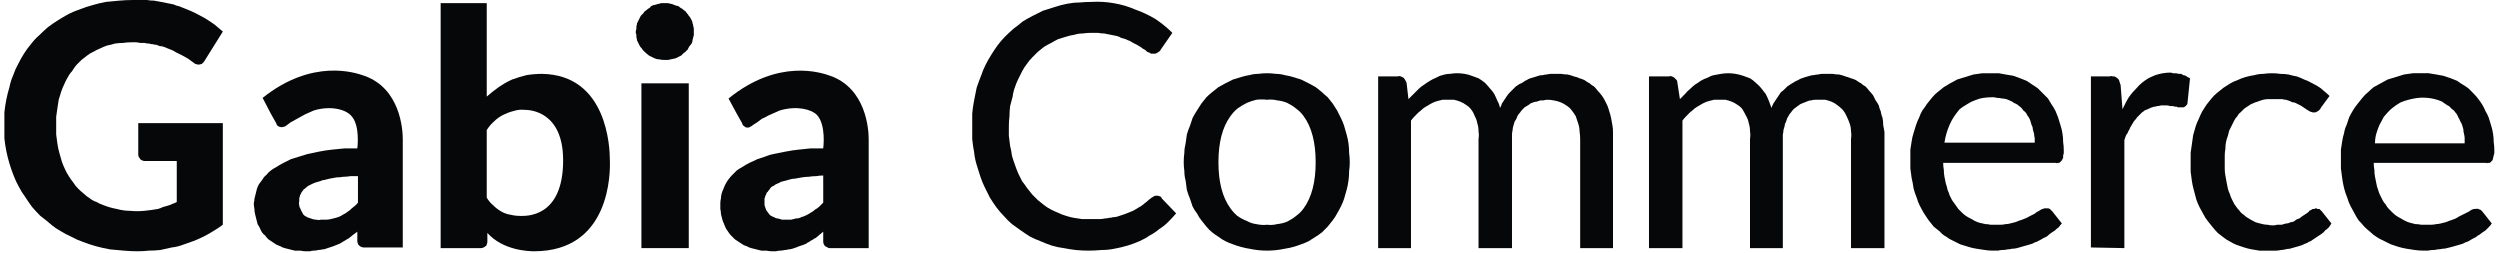
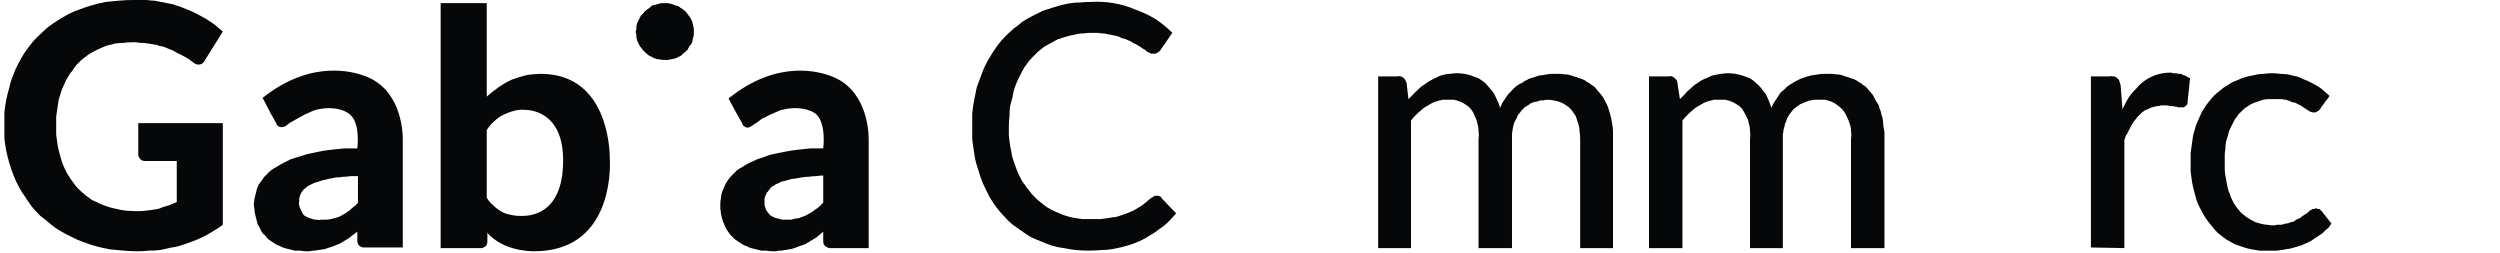
<svg xmlns="http://www.w3.org/2000/svg" version="1.2" viewBox="0 0 396 40" width="396" height="40">
  <title>Commerce_LOGO_Black-svg</title>
  <style>
		.s0 { fill: #060708 } 
	</style>
  <path id="패스_129771-2-4" fill-rule="evenodd" class="s0" d="m137.6 22v17.3h-3.3q-0.1 0-0.2 0 0 0-0.1 0 0 0-0.1 0-0.1 0-0.1 0h-2.4q-0.2 0-0.3-0.1-0.2-0.1-0.4-0.2-0.1-0.1-0.2-0.3-0.1-0.2-0.1-0.4v-1.6q-0.6 0.5-1.2 1-0.3 0.1-0.5 0.3-0.3 0.1-0.5 0.3-0.3 0.1-0.5 0.3-0.3 0.1-0.5 0.2-0.3 0.1-0.6 0.2-0.2 0.1-0.5 0.2-0.3 0.1-0.6 0.2-0.3 0.1-0.6 0.1-0.3 0.1-0.6 0.1-0.4 0.1-0.7 0.1-0.3 0-0.7 0.1-0.3 0-0.6 0-0.5 0-0.9-0.1-0.4 0-0.8 0-0.4-0.1-0.8-0.2-0.4-0.1-0.8-0.2-0.4-0.1-0.7-0.3-0.4-0.1-0.7-0.3-0.3-0.2-0.6-0.4-0.3-0.2-0.6-0.4-0.3-0.3-0.6-0.6-0.2-0.2-0.4-0.5-0.2-0.3-0.4-0.6-0.2-0.4-0.3-0.7-0.2-0.4-0.3-0.8-0.1-0.4-0.2-0.8 0-0.4-0.1-0.8 0-0.5 0-0.9 0-0.4 0.1-0.8 0-0.3 0.1-0.7 0.1-0.4 0.3-0.8 0.1-0.3 0.3-0.7 0.2-0.4 0.5-0.8 0.3-0.4 0.6-0.7 0.4-0.4 0.7-0.7 0.4-0.3 0.8-0.5 0.6-0.4 1.2-0.7 0.6-0.3 1.3-0.6 0.6-0.2 1.2-0.4 0.7-0.3 1.3-0.4 1-0.2 2-0.4 1-0.2 2-0.3 0.9-0.1 1.9-0.2 1 0 2 0c0 0 0.5-3.7-1-5.3-0.9-0.9-3.2-1.5-5.9-0.7q-0.4 0.2-0.9 0.4-0.5 0.2-0.9 0.4-0.5 0.3-1 0.5-0.4 0.3-0.8 0.6-0.5 0.3-0.9 0.6-0.2 0.1-0.4 0.2-0.2 0-0.4 0-0.2-0.1-0.3-0.2-0.2-0.1-0.3-0.3v-0.1l-0.9-1.6-1.3-2.4c7.9-6.4 14.7-4.1 16.1-3.6 5.7 2 6.1 8.5 6.1 10zm-9.2 11.7q0.4-0.2 0.7-0.5 0.4-0.2 0.7-0.5 0.3-0.3 0.6-0.6v-4.3q-0.6 0-1.1 0.1-0.6 0-1.2 0.1-0.5 0-1.1 0.1-0.5 0.1-1.1 0.2-0.4 0-0.7 0.1-0.4 0.1-0.7 0.2-0.4 0.1-0.8 0.2-0.3 0.2-0.6 0.3-0.3 0.1-0.5 0.3-0.2 0.1-0.4 0.2-0.2 0.2-0.3 0.4-0.2 0.2-0.3 0.4-0.2 0.1-0.2 0.3-0.1 0.2-0.2 0.4 0 0.2-0.1 0.3 0 0.2 0 0.4 0 0.4 0 0.7 0.1 0.3 0.2 0.6 0.1 0.3 0.3 0.5 0.2 0.3 0.4 0.5 0.3 0.2 0.6 0.3 0.3 0.2 0.6 0.2 0.3 0.1 0.7 0.2 0.3 0 0.6 0 0.4 0 0.8 0 0.4-0.1 0.8-0.2 0.5 0 0.8-0.2 0.4-0.1 0.8-0.3 0.4-0.2 0.7-0.4z" />
  <path id="패스_129774-2-4" class="s0" d="m109.6 3.3q-0.1-0.2-0.2-0.4-0.1-0.2-0.3-0.4-0.1-0.2-0.2-0.3-0.2-0.2-0.3-0.4-0.2-0.1-0.4-0.3-0.1-0.1-0.3-0.2-0.2-0.1-0.4-0.3-0.2-0.1-0.4-0.1-0.2-0.1-0.5-0.2-0.2-0.1-0.4-0.1-0.2-0.1-0.5-0.1-0.2 0-0.4 0-0.3 0-0.5 0-0.2 0-0.4 0.1-0.2 0-0.4 0.1-0.3 0.1-0.5 0.1-0.2 0.1-0.4 0.2-0.1 0.2-0.3 0.3-0.2 0.1-0.4 0.3-0.1 0.1-0.3 0.2-0.1 0.2-0.3 0.4-0.1 0.1-0.3 0.3-0.1 0.2-0.2 0.4-0.1 0.2-0.2 0.4-0.1 0.2-0.2 0.4 0 0.2-0.1 0.5 0 0.2 0 0.4-0.1 0.2-0.1 0.5 0 0.2 0.1 0.4 0 0.2 0 0.4 0.1 0.3 0.1 0.5 0.1 0.2 0.2 0.4 0.1 0.2 0.2 0.4 0.1 0.2 0.2 0.3 0.2 0.2 0.3 0.4 0.2 0.2 0.3 0.3 0.3 0.3 0.7 0.6 0.4 0.2 0.8 0.4 0.4 0.2 0.8 0.2 0.4 0.1 0.9 0.1 0.2 0 0.4 0 0.3 0 0.5-0.1 0.2 0 0.5-0.1 0.2 0 0.4-0.1 0.2-0.1 0.4-0.2 0.2-0.1 0.4-0.2 0.2-0.2 0.3-0.3 0.2-0.2 0.4-0.3 0.1-0.2 0.3-0.3 0.1-0.2 0.2-0.4 0.1-0.2 0.3-0.4 0.1-0.1 0.2-0.3 0.1-0.2 0.1-0.5 0.1-0.2 0.1-0.4 0.1-0.2 0.1-0.4 0-0.3 0-0.5 0-0.2 0-0.4 0-0.2-0.1-0.5 0-0.2-0.1-0.4 0-0.2-0.1-0.4z" />
-   <path id="사각형_33093-2-4" class="s0" d="m101.6 13.2h7.5v26.1h-7.5z" />
  <path id="패스_129881-4" fill-rule="evenodd" class="s0" d="m84.6 39.8c-0.8 0-4.9-0.1-7.4-2.9v1.4q0 0.2-0.1 0.4 0 0.2-0.2 0.3-0.1 0.1-0.3 0.2-0.2 0.1-0.4 0.1h-6.4v-38.8h7.3v14.8q0.9-0.8 1.9-1.5 1-0.7 2.1-1.2 1.1-0.4 2.3-0.7 1.2-0.2 2.5-0.2c10.3 0.2 10.7 11.7 10.7 13.6 0.1 2 0.1 14.5-12 14.5zm4.6-14.4c0-7.8-5.3-8-6.1-8q-0.9-0.1-1.8 0.2-0.8 0.2-1.6 0.6-0.8 0.4-1.4 1-0.7 0.6-1.2 1.4v10.7q0.4 0.7 1 1.2 0.6 0.6 1.3 1 0.7 0.4 1.4 0.5 0.8 0.2 1.6 0.2c0.8 0 6.8 0.4 6.8-8.8z" />
  <path id="패스_129773-2-4" class="s0" d="m21.9 19.5v5q0 0.2 0.1 0.4 0.1 0.1 0.2 0.3 0.1 0.1 0.3 0.2 0.2 0.1 0.4 0.1h5.1v6.5q-0.4 0.2-0.7 0.3-0.4 0.2-0.8 0.3-0.4 0.1-0.7 0.2-0.4 0.2-0.8 0.3-1.1 0.2-2.2 0.3-1.1 0.1-2.1 0-1.1 0-2.2-0.3-1.1-0.2-2.1-0.6-0.6-0.2-1.1-0.5-0.6-0.2-1.1-0.6-0.5-0.3-0.9-0.7-0.5-0.4-0.9-0.8-0.5-0.5-0.8-1-0.4-0.5-0.7-1-0.4-0.6-0.6-1.1-0.3-0.6-0.5-1.2-0.2-0.7-0.4-1.4-0.2-0.7-0.3-1.4-0.1-0.8-0.2-1.5 0-0.7 0-1.5 0-0.6 0-1.3 0.1-0.7 0.2-1.4 0.1-0.7 0.2-1.3 0.2-0.7 0.4-1.3 0.2-0.6 0.5-1.2 0.2-0.5 0.5-1 0.3-0.6 0.7-1 0.3-0.5 0.7-1 0.4-0.4 0.8-0.8 0.5-0.4 0.9-0.7 0.5-0.4 1-0.6 0.5-0.3 1-0.5 0.6-0.3 1.2-0.5 0.6-0.1 1.2-0.3 0.7-0.1 1.3-0.1 0.6-0.1 1.3-0.1 0.3 0 0.7 0 0.3 0 0.7 0.1 0.3 0 0.7 0 0.3 0.1 0.7 0.1 0.3 0.1 0.6 0.1 0.3 0.1 0.6 0.1 0.2 0.1 0.5 0.2 0.3 0 0.6 0.1 0.2 0.1 0.5 0.2 0.2 0.1 0.5 0.2 0.2 0.1 0.5 0.2 0.2 0.1 0.5 0.3 0.9 0.4 1.9 1l1.1 0.8q0.2 0.1 0.4 0.1 0.2 0.1 0.3 0 0.2 0 0.4-0.1 0.1-0.1 0.3-0.3l3-4.8q-0.6-0.5-1.3-1.1-0.7-0.5-1.5-1-0.7-0.4-1.5-0.8-0.8-0.4-1.6-0.7-0.5-0.2-1-0.4-0.5-0.1-0.9-0.3-0.5-0.1-1-0.2-0.5-0.1-1-0.2-0.5-0.1-1.1-0.2-0.6 0-1.1-0.1-0.6 0-1.1 0-0.6 0-1.1 0-1.1 0-2.2 0.1-1.1 0.1-2.1 0.2-1.1 0.2-2.1 0.5-1.1 0.3-2.1 0.7-0.9 0.3-1.7 0.7-0.9 0.5-1.7 1-0.8 0.5-1.6 1.1-0.7 0.6-1.4 1.3-0.7 0.6-1.3 1.4-0.6 0.7-1.1 1.5-0.5 0.8-0.9 1.6-0.5 0.9-0.8 1.8-0.4 0.9-0.6 1.9-0.3 1-0.5 2-0.2 1-0.3 2 0 1 0 2.1 0 1 0 2 0.1 1 0.3 2 0.2 1 0.5 2 0.3 1 0.7 2 0.3 0.8 0.8 1.7 0.4 0.8 1 1.6 0.5 0.8 1.1 1.6 0.6 0.7 1.3 1.4 0.8 0.6 1.5 1.2 0.8 0.7 1.7 1.2 0.8 0.5 1.7 0.9 0.9 0.5 1.8 0.8 1 0.4 2.1 0.7 1.1 0.3 2.2 0.5 1.1 0.1 2.2 0.2 1.1 0.1 2.2 0.1 0.9 0 1.8-0.1 0.9 0 1.8-0.1 0.9-0.2 1.8-0.4 0.9-0.1 1.7-0.4 0.9-0.3 1.7-0.6 0.8-0.3 1.6-0.7 0.8-0.4 1.6-0.9 0.7-0.4 1.5-1v-16.1z" />
  <path id="패스_129910" fill-rule="evenodd" class="s0" d="m63.8 39.2h-6.2q-0.2 0-0.4-0.1-0.2-0.1-0.3-0.2-0.2-0.2-0.2-0.3-0.1-0.2-0.1-0.4v-1.5q-0.7 0.5-1.3 1-0.2 0.1-0.5 0.3-0.2 0.1-0.5 0.3-0.2 0.1-0.5 0.3-0.2 0.1-0.5 0.2-0.3 0.1-0.5 0.2-0.3 0.1-0.6 0.2-0.3 0.1-0.6 0.2-0.2 0.1-0.5 0.1-0.4 0.1-0.7 0.1-0.3 0.1-0.7 0.1-0.3 0-0.6 0.1-0.4 0-0.7 0-0.4 0-0.8-0.1-0.5 0-0.9 0-0.4-0.1-0.8-0.2-0.4-0.1-0.8-0.2-0.4-0.1-0.7-0.3-0.3-0.1-0.7-0.3-0.3-0.2-0.6-0.4-0.3-0.2-0.6-0.4-0.3-0.3-0.5-0.6-0.3-0.2-0.5-0.5-0.2-0.3-0.3-0.6-0.2-0.4-0.4-0.7-0.1-0.4-0.2-0.8-0.1-0.4-0.2-0.8-0.1-0.4-0.1-0.8-0.1-0.5-0.1-0.9 0.1-0.4 0.1-0.7 0.1-0.4 0.2-0.8 0.1-0.4 0.2-0.8 0.1-0.3 0.3-0.7 0.3-0.4 0.6-0.8 0.2-0.4 0.6-0.7 0.3-0.4 0.7-0.7 0.4-0.3 0.8-0.5 0.6-0.4 1.2-0.7 0.6-0.3 1.2-0.6 0.6-0.2 1.3-0.4 0.6-0.2 1.3-0.4 1-0.2 1.9-0.4 1-0.2 2-0.3 1-0.1 2-0.2 1 0 2 0c0 0 0.5-3.7-1-5.2-0.9-1-3.3-1.6-5.9-0.8q-0.5 0.2-0.9 0.4-0.5 0.2-1 0.5-0.4 0.2-0.9 0.5-0.4 0.2-0.9 0.5-0.4 0.3-0.8 0.6-0.2 0.1-0.4 0.1-0.2 0.1-0.4 0-0.2 0-0.3-0.1-0.2-0.1-0.3-0.3v-0.1l-0.9-1.6-1.3-2.5c7.9-6.3 14.7-4 16.1-3.5 5.7 2 6.1 8.5 6.1 10zm-9.1-5.4q0.4-0.3 0.7-0.5 0.3-0.3 0.7-0.6 0.3-0.2 0.6-0.6v-4.2q-0.6 0-1.2 0-0.5 0.1-1.1 0.1-0.6 0.1-1.1 0.1-0.6 0.1-1.1 0.2-0.4 0.1-0.8 0.2-0.3 0-0.7 0.2-0.3 0.1-0.7 0.2-0.3 0.1-0.7 0.3-0.2 0.1-0.4 0.2-0.2 0.1-0.4 0.3-0.2 0.2-0.4 0.3-0.1 0.2-0.3 0.4-0.1 0.2-0.2 0.4-0.1 0.1-0.1 0.3-0.1 0.2-0.1 0.4 0 0.2 0 0.4-0.1 0.3 0 0.6 0 0.3 0.2 0.6 0.1 0.3 0.3 0.6 0.1 0.3 0.4 0.5 0.3 0.2 0.6 0.3 0.3 0.1 0.6 0.2 0.3 0.1 0.6 0.1 0.4 0.1 0.7 0 0.4 0 0.8 0 0.4 0 0.8-0.1 0.4-0.1 0.8-0.2 0.4-0.1 0.8-0.3 0.3-0.2 0.7-0.4z" />
  <path class="s0" d="m183.2 31q0.1 0 0.2 0 0.1 0 0.3 0.1 0.1 0 0.2 0.1 0.1 0.1 0.1 0.2l2.3 2.4q-0.6 0.7-1.3 1.4-0.6 0.6-1.4 1.1-0.7 0.6-1.5 1-0.7 0.5-1.6 0.9-0.9 0.4-1.9 0.7-1 0.3-2.1 0.5-1 0.2-2 0.2-1.1 0.1-2.1 0.1-1 0-2-0.1-0.9-0.1-1.9-0.3-0.9-0.1-1.9-0.4-0.9-0.3-1.8-0.7-0.8-0.3-1.6-0.7-0.8-0.5-1.5-1-0.7-0.5-1.4-1-0.7-0.6-1.3-1.3-0.6-0.6-1.2-1.4-0.5-0.7-1-1.5-0.4-0.8-0.8-1.6-0.4-0.8-0.7-1.7-0.3-1-0.6-1.9-0.3-1-0.4-2-0.2-1-0.3-2.1 0-1 0-2 0-1 0-2 0.1-1.1 0.3-2.1 0.2-1 0.4-2 0.3-0.9 0.7-1.9 0.3-0.9 0.7-1.7 0.4-0.8 0.9-1.6 0.5-0.8 1-1.5 0.6-0.8 1.2-1.4 0.7-0.7 1.4-1.3 0.7-0.5 1.4-1.1 0.8-0.5 1.6-0.9 0.8-0.4 1.6-0.8 0.9-0.3 1.9-0.6 0.9-0.3 1.9-0.5 1-0.2 1.9-0.2 1-0.1 2-0.1 1.8-0.1 3.5 0.2 1.8 0.3 3.4 1 1.7 0.6 3.2 1.5 1.5 1 2.7 2.2l-1.8 2.6q-0.1 0.1-0.1 0.2-0.1 0-0.1 0.1-0.1 0.1-0.2 0.1 0 0.1-0.1 0.1-0.1 0.1-0.2 0.1-0.1 0.1-0.2 0.1-0.1 0-0.1 0-0.1 0-0.2 0-0.2 0-0.4 0-0.1-0.1-0.3-0.2-0.1 0-0.3-0.1-0.1-0.1-0.2-0.2-0.2-0.2-0.5-0.3-0.2-0.2-0.4-0.3-0.2-0.1-0.5-0.3-0.2-0.1-0.4-0.2-0.4-0.2-0.7-0.4-0.3-0.1-0.7-0.3-0.3-0.1-0.7-0.2-0.3-0.2-0.7-0.3-0.5-0.1-1-0.2-0.5-0.1-1-0.2-0.5 0-1-0.1-0.5 0-1.1 0-0.6 0-1.3 0.1-0.7 0-1.3 0.2-0.7 0.1-1.3 0.3-0.7 0.2-1.3 0.4-0.6 0.3-1.1 0.6-0.6 0.3-1.1 0.6-0.5 0.4-1 0.8-0.5 0.5-0.9 0.9-0.5 0.5-0.9 1.1-0.4 0.5-0.7 1.1-0.3 0.6-0.6 1.2-0.3 0.6-0.5 1.2-0.3 0.8-0.4 1.6-0.2 0.7-0.4 1.5-0.1 0.8-0.1 1.6-0.1 0.8-0.1 1.6 0 0.8 0 1.5 0.1 0.8 0.2 1.6 0.2 0.8 0.3 1.6 0.2 0.7 0.5 1.5 0.2 0.6 0.5 1.3 0.3 0.6 0.6 1.2 0.4 0.5 0.8 1.1 0.4 0.5 0.8 1 0.5 0.5 0.9 0.9 0.5 0.4 1 0.8 0.5 0.4 1.1 0.7 0.6 0.3 1.1 0.5 0.6 0.3 1.3 0.5 0.6 0.2 1.2 0.3 0.7 0.1 1.3 0.2 0.7 0 1.3 0 0.4 0 0.8 0 0.4 0 0.7 0 0.4 0 0.8-0.1 0.4 0 0.7-0.1 0.3 0 0.6-0.1 0.4 0 0.7-0.1 0.3-0.1 0.6-0.2 0.3-0.1 0.6-0.2 0.2-0.1 0.5-0.2 0.3-0.1 0.5-0.2 0.3-0.1 0.6-0.3 0.2-0.1 0.5-0.3 0.2-0.1 0.5-0.3 0.3-0.2 0.5-0.4 0.3-0.2 0.5-0.4 0.2-0.2 0.5-0.4 0 0 0.1-0.1 0 0 0.1 0 0-0.1 0.1-0.1 0.1 0 0.1-0.1 0.1 0 0.1 0 0.1-0.1 0.2-0.1 0 0 0.1 0 0 0 0.1 0z" />
-   <path fill-rule="evenodd" class="s0" d="m200.7 11.6q0.7 0 1.4 0.1 0.7 0 1.4 0.2 0.6 0.1 1.3 0.3 0.7 0.2 1.3 0.4 0.6 0.3 1.2 0.6 0.5 0.3 1.1 0.6 0.5 0.4 1 0.8 0.4 0.4 0.9 0.8 0.4 0.5 0.8 1 0.4 0.6 0.7 1.1 0.3 0.6 0.6 1.2 0.3 0.6 0.5 1.2 0.2 0.7 0.4 1.4 0.2 0.7 0.3 1.4 0.1 0.8 0.1 1.5 0.1 0.7 0.1 1.5 0 0.7-0.1 1.4 0 0.8-0.1 1.5-0.1 0.8-0.3 1.5-0.2 0.7-0.4 1.4-0.2 0.6-0.5 1.2-0.3 0.6-0.6 1.1-0.3 0.6-0.7 1.1-0.4 0.5-0.8 1-0.5 0.5-0.9 0.9-0.5 0.4-1 0.7-0.6 0.4-1.1 0.7-0.6 0.3-1.2 0.5-1.3 0.5-2.6 0.7-1.4 0.3-2.8 0.3-1.4 0-2.8-0.3-1.3-0.2-2.6-0.7-0.6-0.2-1.2-0.5-0.6-0.3-1.1-0.7-0.5-0.3-1-0.7-0.5-0.4-0.9-0.9-0.4-0.5-0.8-1-0.4-0.5-0.7-1.1-0.4-0.5-0.7-1.1-0.2-0.6-0.4-1.2-0.3-0.7-0.5-1.4-0.1-0.7-0.2-1.5-0.2-0.7-0.2-1.5-0.1-0.7-0.1-1.4 0-0.8 0.1-1.5 0-0.7 0.2-1.5 0.1-0.7 0.2-1.4 0.2-0.7 0.5-1.4 0.2-0.6 0.4-1.2 0.3-0.6 0.7-1.2 0.3-0.5 0.7-1.1 0.4-0.5 0.8-1 0.4-0.4 0.9-0.8 0.5-0.4 1-0.8 0.5-0.3 1.1-0.6 0.6-0.3 1.2-0.6 0.6-0.2 1.3-0.4 0.6-0.2 1.3-0.3 0.7-0.2 1.4-0.2 0.7-0.1 1.4-0.1zm0 24q0.8 0.1 1.6-0.1 0.9-0.1 1.6-0.4 0.8-0.4 1.4-0.9 0.7-0.5 1.2-1.2 1.9-2.6 1.9-7.3 0-4.7-1.9-7.3-0.5-0.7-1.2-1.2-0.6-0.5-1.4-0.9-0.7-0.3-1.6-0.4-0.8-0.2-1.6-0.1-0.8-0.1-1.7 0-0.8 0.2-1.5 0.5-0.8 0.4-1.5 0.9-0.6 0.5-1.1 1.2-1.9 2.6-1.9 7.3 0 4.7 1.9 7.3 0.5 0.7 1.1 1.2 0.7 0.5 1.5 0.8 0.7 0.4 1.5 0.5 0.9 0.2 1.7 0.1z" />
  <path class="s0" d="m218.3 39.3v-27.2h3.1q0.2-0.1 0.5 0 0.2 0.1 0.4 0.2 0.2 0.2 0.3 0.4 0.1 0.2 0.2 0.4l0.3 2.6q0.4-0.4 0.8-0.8 0.4-0.4 0.8-0.8 0.4-0.4 0.9-0.7 0.4-0.3 0.9-0.6 0.5-0.3 1-0.5 0.5-0.3 1-0.4 0.6-0.2 1.2-0.2 0.5-0.1 1.1-0.1 0.6 0 1.2 0.1 0.6 0.1 1.1 0.3 0.6 0.2 1.1 0.4 0.5 0.3 1 0.7 0.4 0.4 0.8 0.9 0.4 0.4 0.7 0.9 0.3 0.6 0.5 1.1 0.3 0.5 0.4 1.1 0.2-0.3 0.3-0.7 0.2-0.3 0.4-0.6 0.2-0.3 0.4-0.6 0.2-0.3 0.5-0.6 0.2-0.2 0.4-0.4 0.3-0.3 0.5-0.5 0.3-0.2 0.6-0.4 0.3-0.1 0.6-0.3 0.2-0.2 0.5-0.3 0.3-0.2 0.6-0.3 0.4-0.1 0.7-0.2 0.3-0.1 0.6-0.2 0.3-0.1 0.7-0.1 0.3-0.1 0.6-0.1 0.4-0.1 0.7-0.1 0.3 0 0.6 0 0.5 0 1 0 0.5 0.1 1 0.1 0.5 0.1 1 0.3 0.5 0.1 0.9 0.3 0.4 0.1 0.8 0.3 0.4 0.3 0.8 0.5 0.3 0.3 0.7 0.5 0.3 0.3 0.6 0.7 0.3 0.3 0.6 0.7 0.3 0.4 0.5 0.8 0.2 0.4 0.4 0.8 0.2 0.5 0.3 0.9 0.2 0.6 0.3 1.1 0.1 0.5 0.2 1.1 0.1 0.5 0.1 1.1 0 0.6 0 1.1v17.3h-5.2v-17.3q0-0.6-0.1-1.2 0-0.6-0.2-1.2-0.2-0.6-0.4-1.2-0.3-0.5-0.7-1-0.3-0.4-0.8-0.7-0.4-0.3-0.9-0.5-0.5-0.2-1.1-0.3-0.5-0.1-1-0.1-0.3 0-0.6 0.1-0.3 0-0.5 0-0.3 0.1-0.6 0.2-0.2 0-0.5 0.1-0.2 0.1-0.5 0.2-0.2 0.2-0.4 0.3-0.3 0.2-0.5 0.3-0.2 0.2-0.4 0.4-0.2 0.2-0.3 0.4-0.2 0.2-0.4 0.5-0.1 0.2-0.2 0.5-0.2 0.3-0.3 0.5-0.1 0.3-0.2 0.7-0.1 0.3-0.1 0.6-0.1 0.4-0.1 0.7 0 0.4 0 0.7v17.3h-5.3v-17.3q0.1-0.6 0-1.2 0-0.7-0.2-1.3-0.1-0.6-0.4-1.1-0.2-0.6-0.6-1.1-0.3-0.4-0.8-0.7-0.4-0.3-0.9-0.5-0.5-0.2-1-0.3-0.5 0-1 0-0.4 0-0.8 0-0.4 0.1-0.8 0.2-0.4 0.1-0.8 0.3-0.4 0.2-0.7 0.4-0.4 0.2-0.8 0.5-0.3 0.3-0.7 0.6-0.3 0.3-0.6 0.6-0.3 0.3-0.6 0.7v20.2z" />
  <path class="s0" d="m261.2 39.3v-27.2h3.2q0.2-0.1 0.4 0 0.3 0.1 0.4 0.2 0.2 0.2 0.4 0.4 0.1 0.2 0.1 0.4l0.4 2.6q0.4-0.4 0.8-0.8 0.3-0.4 0.8-0.8 0.4-0.4 0.8-0.7 0.5-0.3 0.9-0.6 0.5-0.3 1.1-0.5 0.5-0.3 1-0.4 0.6-0.1 1.1-0.2 0.6-0.1 1.2-0.1 0.5 0 1.1 0.1 0.6 0.1 1.2 0.3 0.5 0.2 1.1 0.4 0.5 0.3 0.9 0.7 0.5 0.4 0.9 0.9 0.3 0.4 0.7 0.9 0.3 0.6 0.5 1.1 0.2 0.5 0.4 1.1 0.1-0.3 0.3-0.7 0.2-0.3 0.4-0.6 0.2-0.3 0.4-0.6 0.2-0.3 0.4-0.6 0.3-0.2 0.5-0.4 0.3-0.3 0.5-0.5 0.3-0.2 0.6-0.4 0.2-0.1 0.5-0.3 0.3-0.2 0.6-0.3 0.3-0.2 0.6-0.3 0.3-0.1 0.6-0.2 0.4-0.1 0.7-0.2 0.3-0.1 0.6-0.1 0.4-0.1 0.7-0.1 0.3-0.1 0.7-0.1 0.3 0 0.6 0 0.5 0 1 0 0.5 0.1 1 0.1 0.5 0.1 1 0.3 0.4 0.1 0.9 0.3 0.4 0.1 0.8 0.3 0.4 0.3 0.8 0.5 0.3 0.3 0.7 0.5 0.3 0.3 0.6 0.7 0.3 0.3 0.6 0.7 0.2 0.4 0.4 0.8 0.3 0.4 0.5 0.8 0.1 0.5 0.3 0.9 0.1 0.6 0.3 1.1 0.1 0.5 0.1 1.1 0.1 0.5 0.2 1.1 0 0.6 0 1.1v17.3h-5.3v-17.3q0.1-0.6 0-1.2 0-0.6-0.2-1.2-0.2-0.6-0.5-1.2-0.2-0.5-0.6-1-0.4-0.4-0.8-0.7-0.5-0.4-1-0.6-0.5-0.2-1-0.3-0.6 0-1.1 0-0.3 0-0.5 0-0.3 0-0.6 0.1-0.3 0-0.5 0.1-0.3 0.1-0.5 0.2-0.3 0.1-0.5 0.2-0.3 0.1-0.5 0.3-0.2 0.1-0.4 0.3-0.2 0.1-0.4 0.3-0.2 0.2-0.4 0.5-0.2 0.2-0.3 0.4-0.2 0.3-0.3 0.5-0.1 0.3-0.2 0.6-0.2 0.3-0.2 0.6-0.1 0.4-0.2 0.7 0 0.3-0.1 0.7 0 0.3 0 0.7v17.3h-5.2v-17.3q0.1-0.6 0-1.2 0-0.7-0.2-1.3-0.1-0.6-0.4-1.1-0.3-0.6-0.6-1.1-0.3-0.4-0.8-0.7-0.4-0.3-0.9-0.5-0.5-0.2-1-0.3-0.5 0-1 0-0.4 0-0.8 0-0.4 0.1-0.8 0.2-0.4 0.1-0.8 0.3-0.4 0.2-0.7 0.4-0.4 0.2-0.8 0.5-0.3 0.3-0.7 0.6-0.3 0.3-0.6 0.6-0.3 0.3-0.6 0.7v20.2z" />
-   <path fill-rule="evenodd" class="s0" d="m326.6 35.4q-0.3 0.3-0.5 0.6-0.3 0.2-0.6 0.5-0.3 0.2-0.6 0.4-0.3 0.2-0.6 0.5-0.3 0.2-0.6 0.3-0.3 0.2-0.7 0.4-0.3 0.2-0.7 0.3-0.3 0.2-0.7 0.3-0.3 0.1-0.7 0.2-0.3 0.1-0.7 0.2-0.4 0.1-0.7 0.2-0.4 0.1-0.8 0.1-0.4 0.1-0.7 0.1-0.4 0.1-0.8 0.1-0.4 0-0.7 0.1-0.4 0-0.8 0-0.7 0-1.3-0.1-0.7-0.1-1.3-0.2-0.7-0.1-1.3-0.3-0.7-0.2-1.3-0.4-0.6-0.3-1.2-0.6-0.5-0.2-1-0.6-0.6-0.3-1-0.8-0.5-0.4-1-0.8-0.4-0.5-0.8-1-0.4-0.6-0.8-1.2-0.3-0.5-0.6-1.1-0.3-0.6-0.5-1.3-0.3-0.7-0.5-1.5-0.1-0.8-0.3-1.6-0.1-0.7-0.2-1.5 0-0.8 0-1.6 0-0.7 0-1.4 0.1-0.7 0.2-1.3 0.1-0.7 0.3-1.3 0.2-0.7 0.4-1.3 0.2-0.6 0.5-1.2 0.2-0.6 0.5-1.1 0.4-0.5 0.7-1 0.4-0.5 0.8-1 0.4-0.5 0.9-0.9 0.5-0.4 1-0.8 0.5-0.3 1-0.6 0.6-0.3 1.1-0.6 0.7-0.2 1.3-0.4 0.7-0.2 1.3-0.4 0.7-0.1 1.4-0.2 0.7 0 1.4 0 0.6 0 1.2 0 0.5 0.1 1.1 0.2 0.6 0.1 1.2 0.2 0.5 0.2 1.1 0.4 0.5 0.2 1 0.4 0.5 0.3 0.9 0.6 0.5 0.3 0.9 0.6 0.4 0.4 0.8 0.8 0.4 0.4 0.8 0.8 0.3 0.5 0.6 1 0.3 0.4 0.6 1 0.2 0.5 0.4 1 0.2 0.6 0.4 1.3 0.2 0.6 0.3 1.3 0.1 0.6 0.1 1.3 0.1 0.6 0.1 1.3 0 0.2 0 0.4 0 0.2-0.1 0.4 0 0.2 0 0.4-0.1 0.2-0.2 0.4-0.1 0.1-0.2 0.2-0.1 0.1-0.2 0.2-0.2 0-0.3 0-0.1 0.1-0.3 0h-17.8q0 0.6 0.1 1.1 0 0.6 0.1 1.1 0.1 0.5 0.2 1 0.2 0.6 0.3 1.1 0.2 0.4 0.3 0.8 0.2 0.4 0.4 0.8 0.3 0.4 0.5 0.7 0.3 0.4 0.5 0.7 0.3 0.3 0.6 0.6 0.3 0.3 0.6 0.5 0.3 0.2 0.7 0.4 0.4 0.2 0.7 0.4 0.4 0.2 0.8 0.3 0.5 0.1 0.9 0.2 0.4 0 0.8 0.1 0.5 0 0.9 0 0.4 0 0.7 0 0.4 0 0.8-0.1 0.4 0 0.7-0.1 0.4-0.1 0.8-0.2 0.3-0.1 0.5-0.2 0.3-0.1 0.6-0.2 0.3-0.1 0.5-0.2 0.3-0.1 0.6-0.3 0.2-0.1 0.4-0.2 0.2-0.1 0.4-0.2 0.2-0.1 0.4-0.3 0.2-0.1 0.4-0.2 0.1-0.1 0.3-0.2 0.1 0 0.2-0.1 0.2 0 0.3-0.1 0.2 0 0.3 0 0.2 0 0.3 0 0.1 0 0.3 0.1 0.1 0.1 0.2 0.2 0.1 0.1 0.2 0.2zm-4.3-12.8q0-0.3 0-0.7-0.1-0.4-0.1-0.7-0.1-0.4-0.2-0.7 0-0.4-0.2-0.7-0.1-0.4-0.2-0.7-0.1-0.3-0.3-0.6-0.2-0.2-0.3-0.5-0.2-0.3-0.5-0.5-0.2-0.3-0.4-0.5-0.3-0.2-0.5-0.4-0.3-0.2-0.6-0.3-0.2-0.2-0.5-0.3-0.4-0.2-0.7-0.3-0.4-0.1-0.7-0.1-0.4-0.1-0.8-0.1-0.3-0.1-0.7-0.1-0.7 0-1.4 0.1-0.7 0.1-1.4 0.4-0.6 0.2-1.2 0.6-0.7 0.4-1.2 0.8-0.5 0.6-0.9 1.2-0.4 0.6-0.7 1.3-0.3 0.7-0.5 1.4-0.2 0.7-0.3 1.4z" />
  <path class="s0" d="m336.2 17.3q0.3-0.6 0.6-1.2 0.3-0.6 0.7-1.1 0.4-0.5 0.9-1 0.4-0.5 0.9-0.9 0.5-0.4 1-0.7 0.6-0.3 1.1-0.5 0.6-0.2 1.2-0.3 0.6-0.1 1.2-0.1 0.2 0 0.4 0.1 0.2 0 0.4 0 0.2 0 0.5 0.1 0.2 0 0.4 0 0.2 0.1 0.3 0.2 0.2 0 0.4 0.1 0.2 0.1 0.3 0.2 0.2 0.1 0.4 0.2l-0.4 3.9q0 0.2-0.1 0.3-0.1 0.1-0.2 0.2-0.1 0.1-0.3 0.2-0.1 0-0.3 0-0.1 0-0.3 0-0.1 0-0.3 0-0.1 0-0.2-0.1-0.2 0-0.3 0-0.2-0.1-0.4-0.1-0.2 0-0.4 0-0.2-0.1-0.4-0.1-0.2 0-0.4 0-0.3 0-0.6 0-0.3 0.1-0.6 0.1-0.2 0.1-0.5 0.1-0.3 0.1-0.6 0.2-0.2 0.1-0.4 0.2-0.2 0.1-0.5 0.2-0.2 0.2-0.4 0.3-0.2 0.2-0.4 0.4-0.2 0.2-0.4 0.4-0.1 0.2-0.3 0.4-0.2 0.2-0.3 0.4-0.2 0.3-0.3 0.5-0.2 0.3-0.3 0.6-0.2 0.3-0.3 0.6-0.2 0.2-0.3 0.5-0.1 0.3-0.2 0.6v17.1l-5.3-0.1v-27.1h3q0.2-0.1 0.4 0 0.1 0 0.3 0 0.1 0 0.2 0.1 0.2 0.1 0.3 0.2 0.1 0.1 0.2 0.2 0.1 0.1 0.1 0.3 0.1 0.1 0.1 0.3 0 0.1 0.1 0.2z" />
  <path class="s0" d="m367.6 17.1q0 0.1-0.1 0.2 0 0-0.1 0.1-0.1 0.1-0.1 0.1-0.1 0.1-0.2 0.1 0 0.1-0.1 0.1-0.1 0-0.2 0.1 0 0-0.1 0-0.1 0-0.2 0-0.1 0-0.2 0-0.2-0.1-0.3-0.1-0.1 0-0.2-0.1-0.1-0.1-0.2-0.1-0.1-0.1-0.3-0.2-0.1-0.1-0.3-0.2-0.1-0.1-0.3-0.2-0.1-0.1-0.3-0.2-0.2-0.1-0.4-0.2-0.2-0.1-0.4-0.2-0.2-0.1-0.5-0.1-0.2-0.1-0.4-0.2-0.3-0.1-0.6-0.2-0.3 0-0.6-0.1-0.3 0-0.7 0-0.3 0-0.6 0-0.4 0-0.9 0-0.4 0-0.8 0.1-0.4 0.1-0.9 0.3-0.4 0.1-0.8 0.3-0.3 0.1-0.7 0.4-0.3 0.2-0.6 0.4-0.3 0.3-0.6 0.6-0.3 0.2-0.5 0.6-0.3 0.3-0.5 0.7-0.2 0.4-0.4 0.8-0.2 0.4-0.4 0.8-0.1 0.4-0.2 0.8-0.2 0.5-0.3 1-0.1 0.5-0.1 1.1-0.1 0.5-0.1 1 0 0.5 0 1.1 0 0.5 0 1 0 0.6 0.1 1.1 0.1 0.5 0.2 1.1 0.1 0.5 0.2 1 0.1 0.4 0.3 0.8 0.1 0.4 0.3 0.8 0.2 0.4 0.4 0.8 0.3 0.4 0.5 0.7 0.3 0.3 0.5 0.6 0.3 0.3 0.6 0.5 0.3 0.3 0.7 0.5 0.3 0.2 0.7 0.4 0.3 0.2 0.7 0.3 0.4 0.1 0.8 0.2 0.4 0.1 0.8 0.1 0.4 0.1 0.8 0.1 0.4 0 0.7-0.1 0.4 0 0.7 0 0.4-0.1 0.7-0.2 0.4 0 0.7-0.2 0.2 0 0.5-0.1 0.2-0.1 0.4-0.3 0.3-0.1 0.5-0.2 0.2-0.1 0.4-0.3 0.2-0.1 0.3-0.2 0.2-0.1 0.3-0.2 0.2-0.1 0.3-0.2 0.2-0.1 0.3-0.3 0.1-0.1 0.2-0.1 0.2-0.1 0.3-0.2 0.1 0 0.3 0 0.1-0.1 0.2-0.1 0.2 0 0.3 0.1 0.2 0 0.3 0 0.1 0.1 0.2 0.2 0.1 0.1 0.2 0.2l1.5 1.9q-0.2 0.3-0.4 0.6-0.3 0.3-0.6 0.5-0.2 0.3-0.5 0.5-0.3 0.2-0.6 0.4-0.3 0.2-0.6 0.4-0.3 0.2-0.6 0.4-0.3 0.1-0.6 0.3-0.3 0.1-0.7 0.3-0.3 0.1-0.6 0.2-0.4 0.1-0.7 0.2-0.4 0.1-0.7 0.2-0.3 0-0.7 0.1-0.4 0.1-0.7 0.1-0.4 0.1-0.8 0.1-0.3 0-0.7 0-0.3 0-0.7 0-0.6 0-1.2 0-0.6-0.1-1.2-0.2-0.6-0.1-1.2-0.3-0.6-0.2-1.2-0.4-0.5-0.2-1-0.5-0.6-0.3-1.1-0.7-0.4-0.3-0.9-0.7-0.4-0.4-0.8-0.9-0.4-0.5-0.8-1-0.4-0.5-0.7-1.1-0.3-0.5-0.6-1.1-0.3-0.6-0.5-1.2-0.2-0.7-0.4-1.5-0.2-0.7-0.3-1.4-0.1-0.8-0.2-1.5 0-0.8 0-1.5 0-0.8 0-1.5 0.1-0.7 0.2-1.4 0.1-0.7 0.2-1.4 0.2-0.7 0.4-1.4 0.2-0.6 0.5-1.2 0.2-0.5 0.5-1.1 0.4-0.6 0.7-1.1 0.4-0.5 0.8-1 0.4-0.5 0.9-0.9 0.5-0.4 1-0.8 0.5-0.3 1.1-0.7 0.5-0.3 1.1-0.5 0.6-0.3 1.3-0.5 0.7-0.2 1.4-0.3 0.7-0.2 1.4-0.2 0.7-0.1 1.4-0.1 0.7 0 1.3 0.1 0.7 0 1.3 0.1 0.7 0.2 1.3 0.3 0.6 0.2 1.2 0.5 0.6 0.2 1.1 0.5 0.6 0.3 1.1 0.6 0.5 0.3 0.9 0.7 0.5 0.4 0.9 0.8z" />
-   <path fill-rule="evenodd" class="s0" d="m394.7 35.4q-0.2 0.3-0.5 0.6-0.2 0.2-0.5 0.5-0.3 0.2-0.6 0.4-0.3 0.3-0.6 0.4-0.3 0.3-0.6 0.4-0.4 0.2-0.7 0.4-0.3 0.2-0.7 0.3-0.3 0.2-0.7 0.3-0.3 0.1-0.7 0.2-0.4 0.1-0.7 0.2-0.4 0.1-0.8 0.2-0.3 0.1-0.7 0.1-0.4 0.1-0.8 0.1-0.3 0.1-0.7 0.1-0.4 0-0.8 0.1-0.3 0-0.7 0-0.7 0-1.4-0.1-0.6-0.1-1.3-0.2-0.6-0.1-1.3-0.3-0.6-0.2-1.2-0.4-0.6-0.3-1.2-0.6-0.5-0.2-1.1-0.6-0.5-0.3-1-0.8-0.5-0.4-0.9-0.8-0.4-0.5-0.9-1-0.4-0.6-0.7-1.2-0.3-0.5-0.6-1.1-0.3-0.6-0.5-1.3-0.3-0.7-0.5-1.5-0.2-0.8-0.3-1.6-0.1-0.7-0.2-1.5 0-0.8 0-1.6 0-0.7 0-1.4 0.1-0.7 0.2-1.3 0.1-0.7 0.3-1.3 0.1-0.7 0.4-1.3 0.2-0.6 0.4-1.2 0.3-0.6 0.6-1.1 0.3-0.5 0.7-1 0.4-0.5 0.8-1 0.4-0.5 0.9-0.9 0.4-0.4 0.9-0.8 0.5-0.3 1.1-0.6 0.5-0.3 1.1-0.6 0.6-0.2 1.3-0.4 0.7-0.2 1.3-0.4 0.7-0.1 1.4-0.2 0.7 0 1.4 0 0.6 0 1.1 0 0.6 0.1 1.2 0.2 0.6 0.1 1.1 0.2 0.6 0.2 1.2 0.4 0.5 0.2 1 0.4 0.4 0.3 0.9 0.6 0.5 0.3 0.9 0.6 0.4 0.4 0.8 0.8 0.4 0.4 0.7 0.8 0.4 0.5 0.7 1 0.3 0.5 0.5 1 0.3 0.5 0.5 1 0.2 0.6 0.4 1.3 0.2 0.6 0.3 1.3 0.1 0.6 0.1 1.3 0.1 0.6 0.1 1.3 0 0.2 0 0.4 0 0.2-0.1 0.4 0 0.2-0.1 0.4 0 0.2-0.1 0.4-0.1 0.1-0.2 0.2-0.1 0.1-0.2 0.2-0.2 0-0.3 0-0.2 0.1-0.3 0h-17.8q0 0.6 0.1 1.1 0 0.6 0.1 1.1 0.1 0.5 0.2 1 0.1 0.6 0.3 1.1 0.1 0.4 0.3 0.8 0.2 0.4 0.4 0.8 0.2 0.4 0.5 0.7 0.2 0.4 0.5 0.7 0.3 0.3 0.6 0.6 0.3 0.3 0.6 0.5 0.3 0.2 0.7 0.4 0.3 0.2 0.7 0.4 0.4 0.2 0.8 0.3 0.4 0.1 0.8 0.2 0.5 0 0.9 0.1 0.4 0 0.9 0 0.3 0 0.7 0 0.4 0 0.8-0.1 0.3 0 0.7-0.1 0.4-0.1 0.8-0.2 0.2-0.1 0.5-0.2 0.3-0.1 0.6-0.2 0.2-0.1 0.5-0.2 0.3-0.2 0.5-0.3 0.2-0.1 0.4-0.2 0.2-0.1 0.4-0.2 0.2-0.1 0.4-0.2 0.2-0.1 0.4-0.2 0.1-0.1 0.3-0.2 0.1-0.1 0.2-0.1 0.2-0.1 0.3-0.1 0.2 0 0.3 0 0.2-0.1 0.3 0 0.1 0 0.3 0.1 0.1 0 0.2 0.1 0.1 0.1 0.2 0.2zm-4.3-12.7q0-0.4 0-0.8 0-0.3-0.1-0.7-0.1-0.3-0.1-0.7-0.1-0.4-0.2-0.7-0.1-0.3-0.3-0.6-0.1-0.3-0.3-0.6-0.1-0.3-0.3-0.6-0.2-0.2-0.4-0.5-0.3-0.2-0.5-0.4-0.2-0.3-0.5-0.4-0.3-0.2-0.6-0.4-0.2-0.2-0.5-0.3-1-0.4-2.1-0.5-1.1-0.1-2.1 0.1-1.1 0.2-2.1 0.6-0.9 0.5-1.7 1.2-0.5 0.5-1 1.1-0.4 0.7-0.7 1.3-0.3 0.7-0.5 1.4-0.2 0.7-0.2 1.5z" />
</svg>